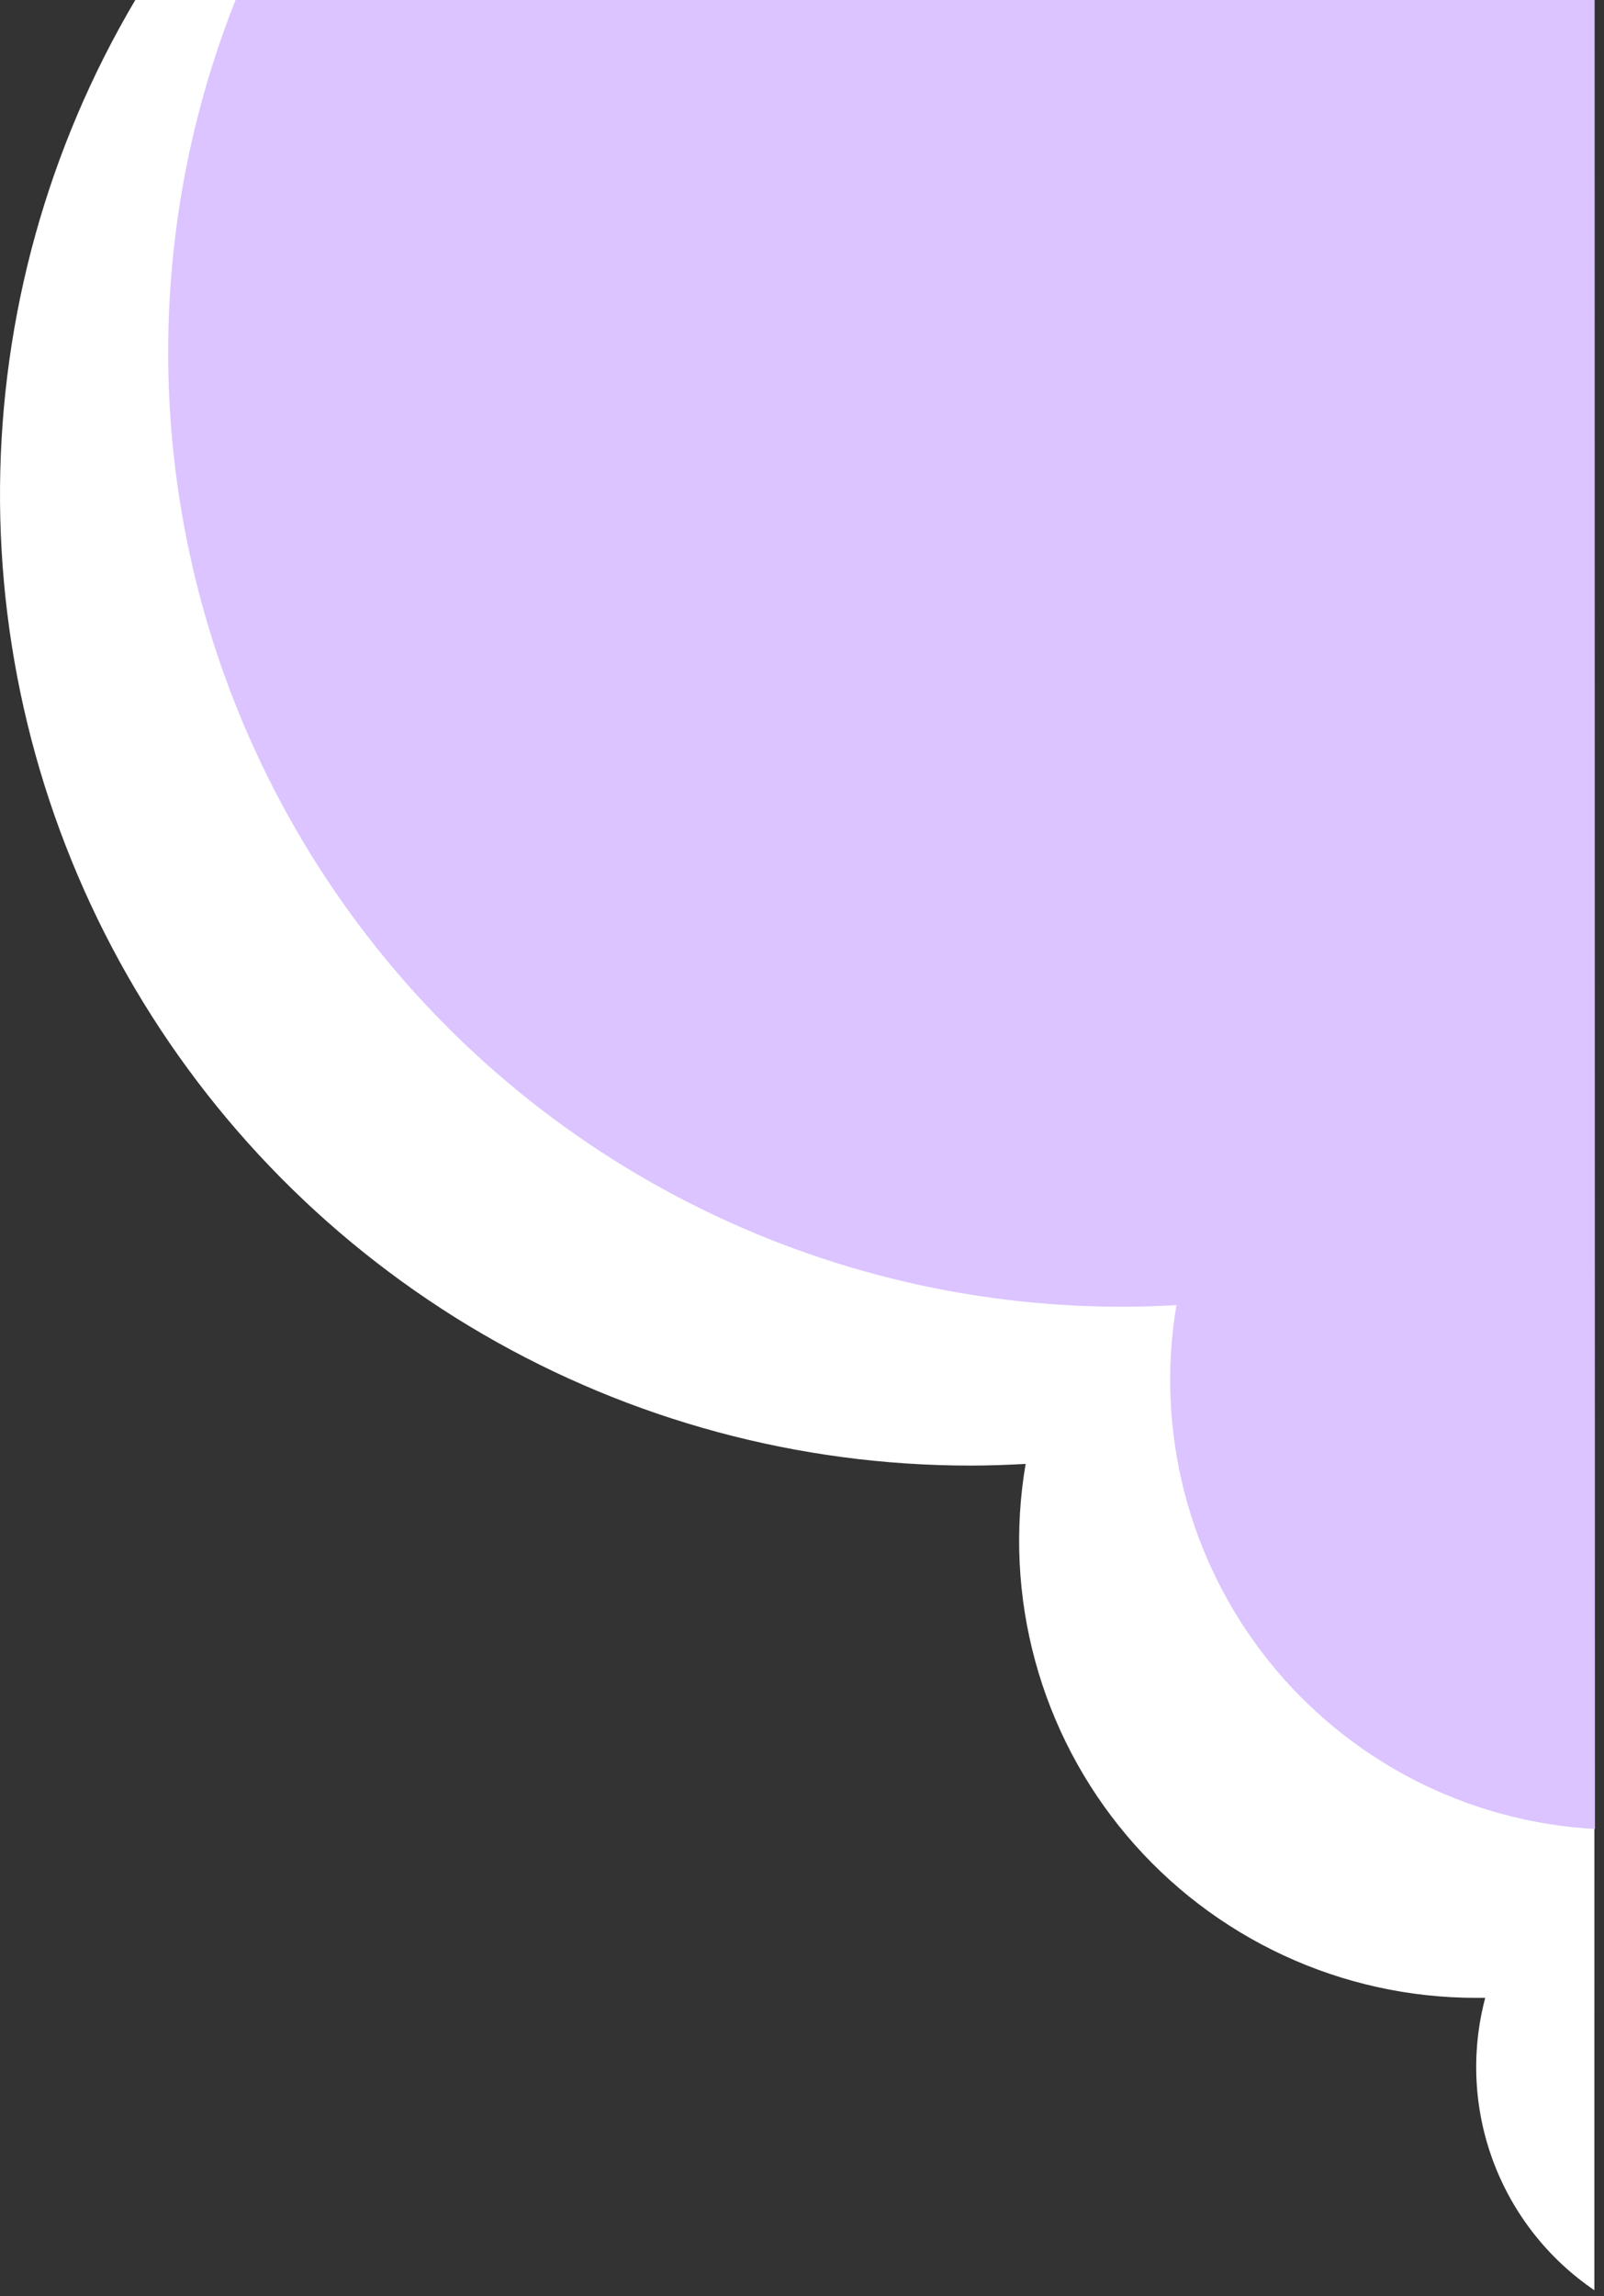
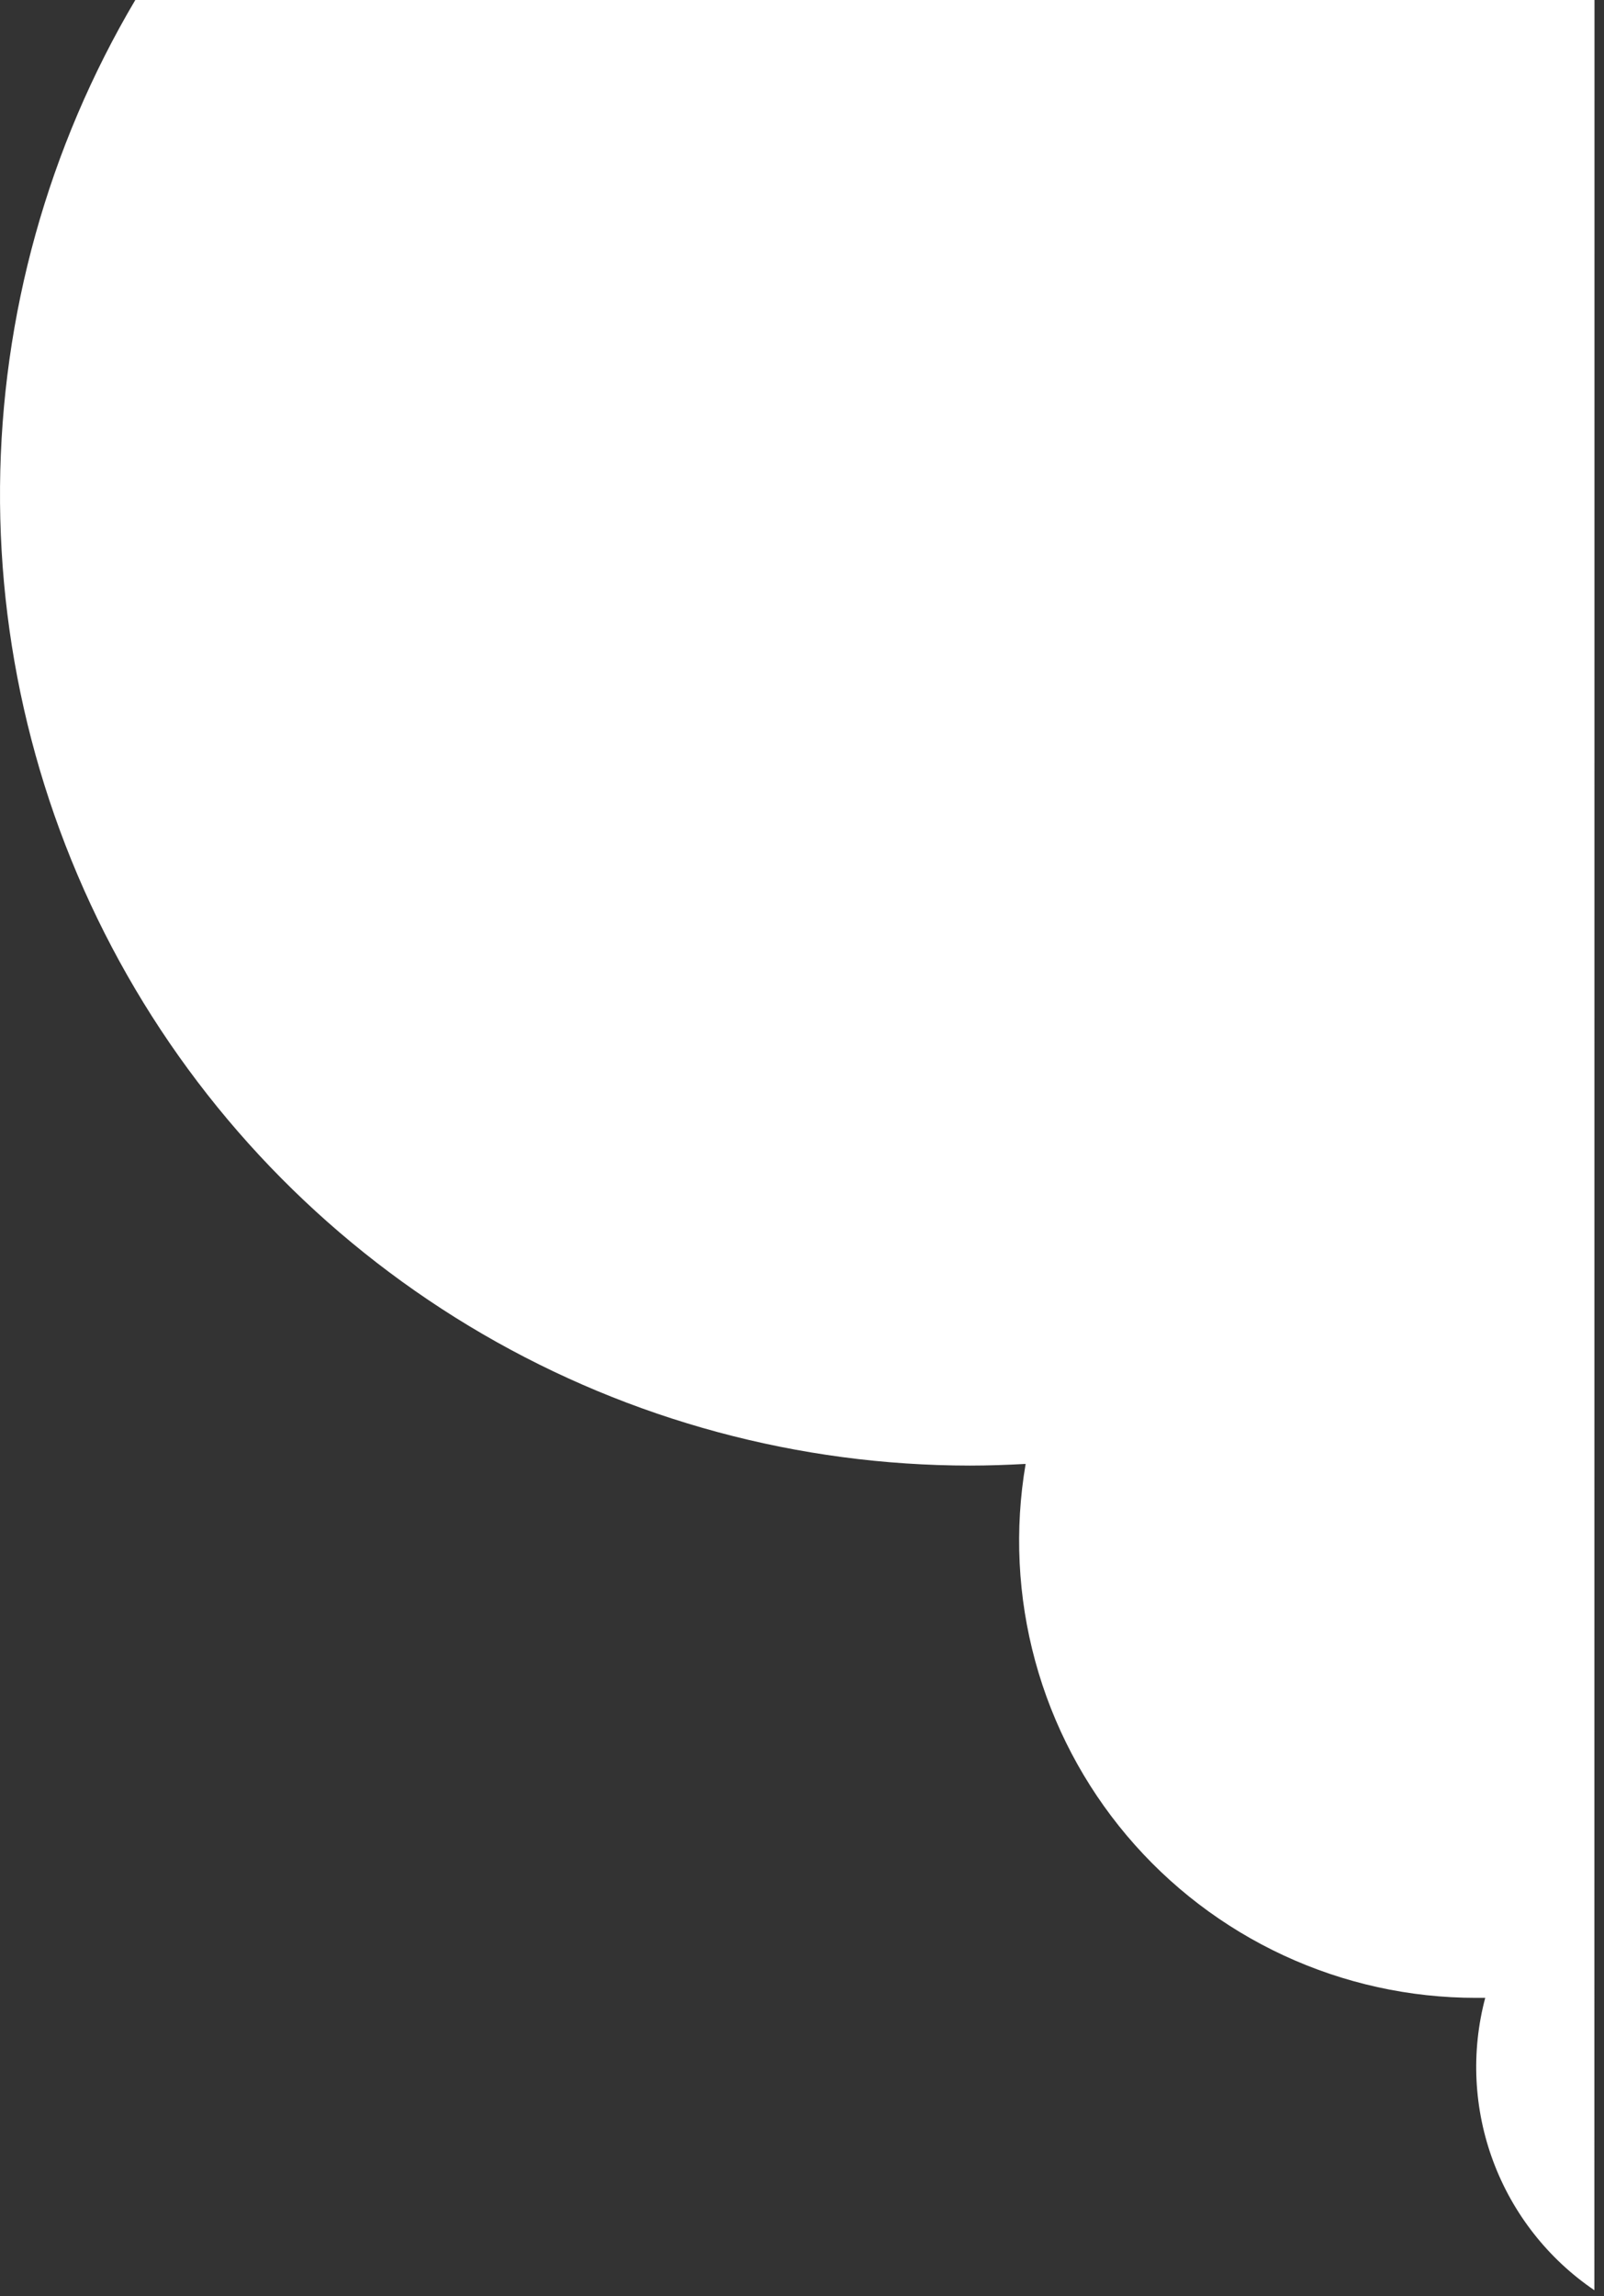
<svg xmlns="http://www.w3.org/2000/svg" width="144" height="206" viewBox="0 0 144 206" fill="none">
  <rect x="0" y="0" width="144" height="206" fill="#333333" stroke="none" />
  <path d="M143.147 -6.25715e-06L12.147 -5.30961e-07C4.319 13.225 0.129 28.286 0.003 43.654C-0.123 59.021 3.818 74.149 11.427 87.501C19.037 100.853 30.043 111.955 43.329 119.679C56.616 127.403 71.709 131.474 87.077 131.48C88.757 131.48 90.417 131.42 92.077 131.33C91.072 137.216 91.365 143.25 92.935 149.011C94.505 154.772 97.315 160.121 101.167 164.683C105.02 169.245 109.822 172.91 115.239 175.423C120.656 177.936 126.556 179.235 132.527 179.23C132.797 179.23 133.067 179.23 133.337 179.23C132.05 184.079 132.302 189.207 134.058 193.906C135.814 198.605 138.986 202.643 143.137 205.46L143.147 -6.25715e-06Z" fill="white" />
-   <path d="M143.147 -5.59719e-06L21.147 -2.64398e-07C15.988 12.987 14.086 27.039 15.607 40.929C17.128 54.82 22.026 68.128 29.873 79.69C37.72 91.253 48.278 100.719 60.625 107.263C72.972 113.806 86.733 117.228 100.707 117.23C102.357 117.23 103.997 117.18 105.617 117.08C104.671 122.681 104.918 128.418 106.342 133.917C107.767 139.416 110.337 144.551 113.883 148.988C117.43 153.425 121.874 157.063 126.923 159.664C131.973 162.264 137.515 163.769 143.187 164.08L143.147 -5.59719e-06Z" fill="#DBC4FF" />
</svg>